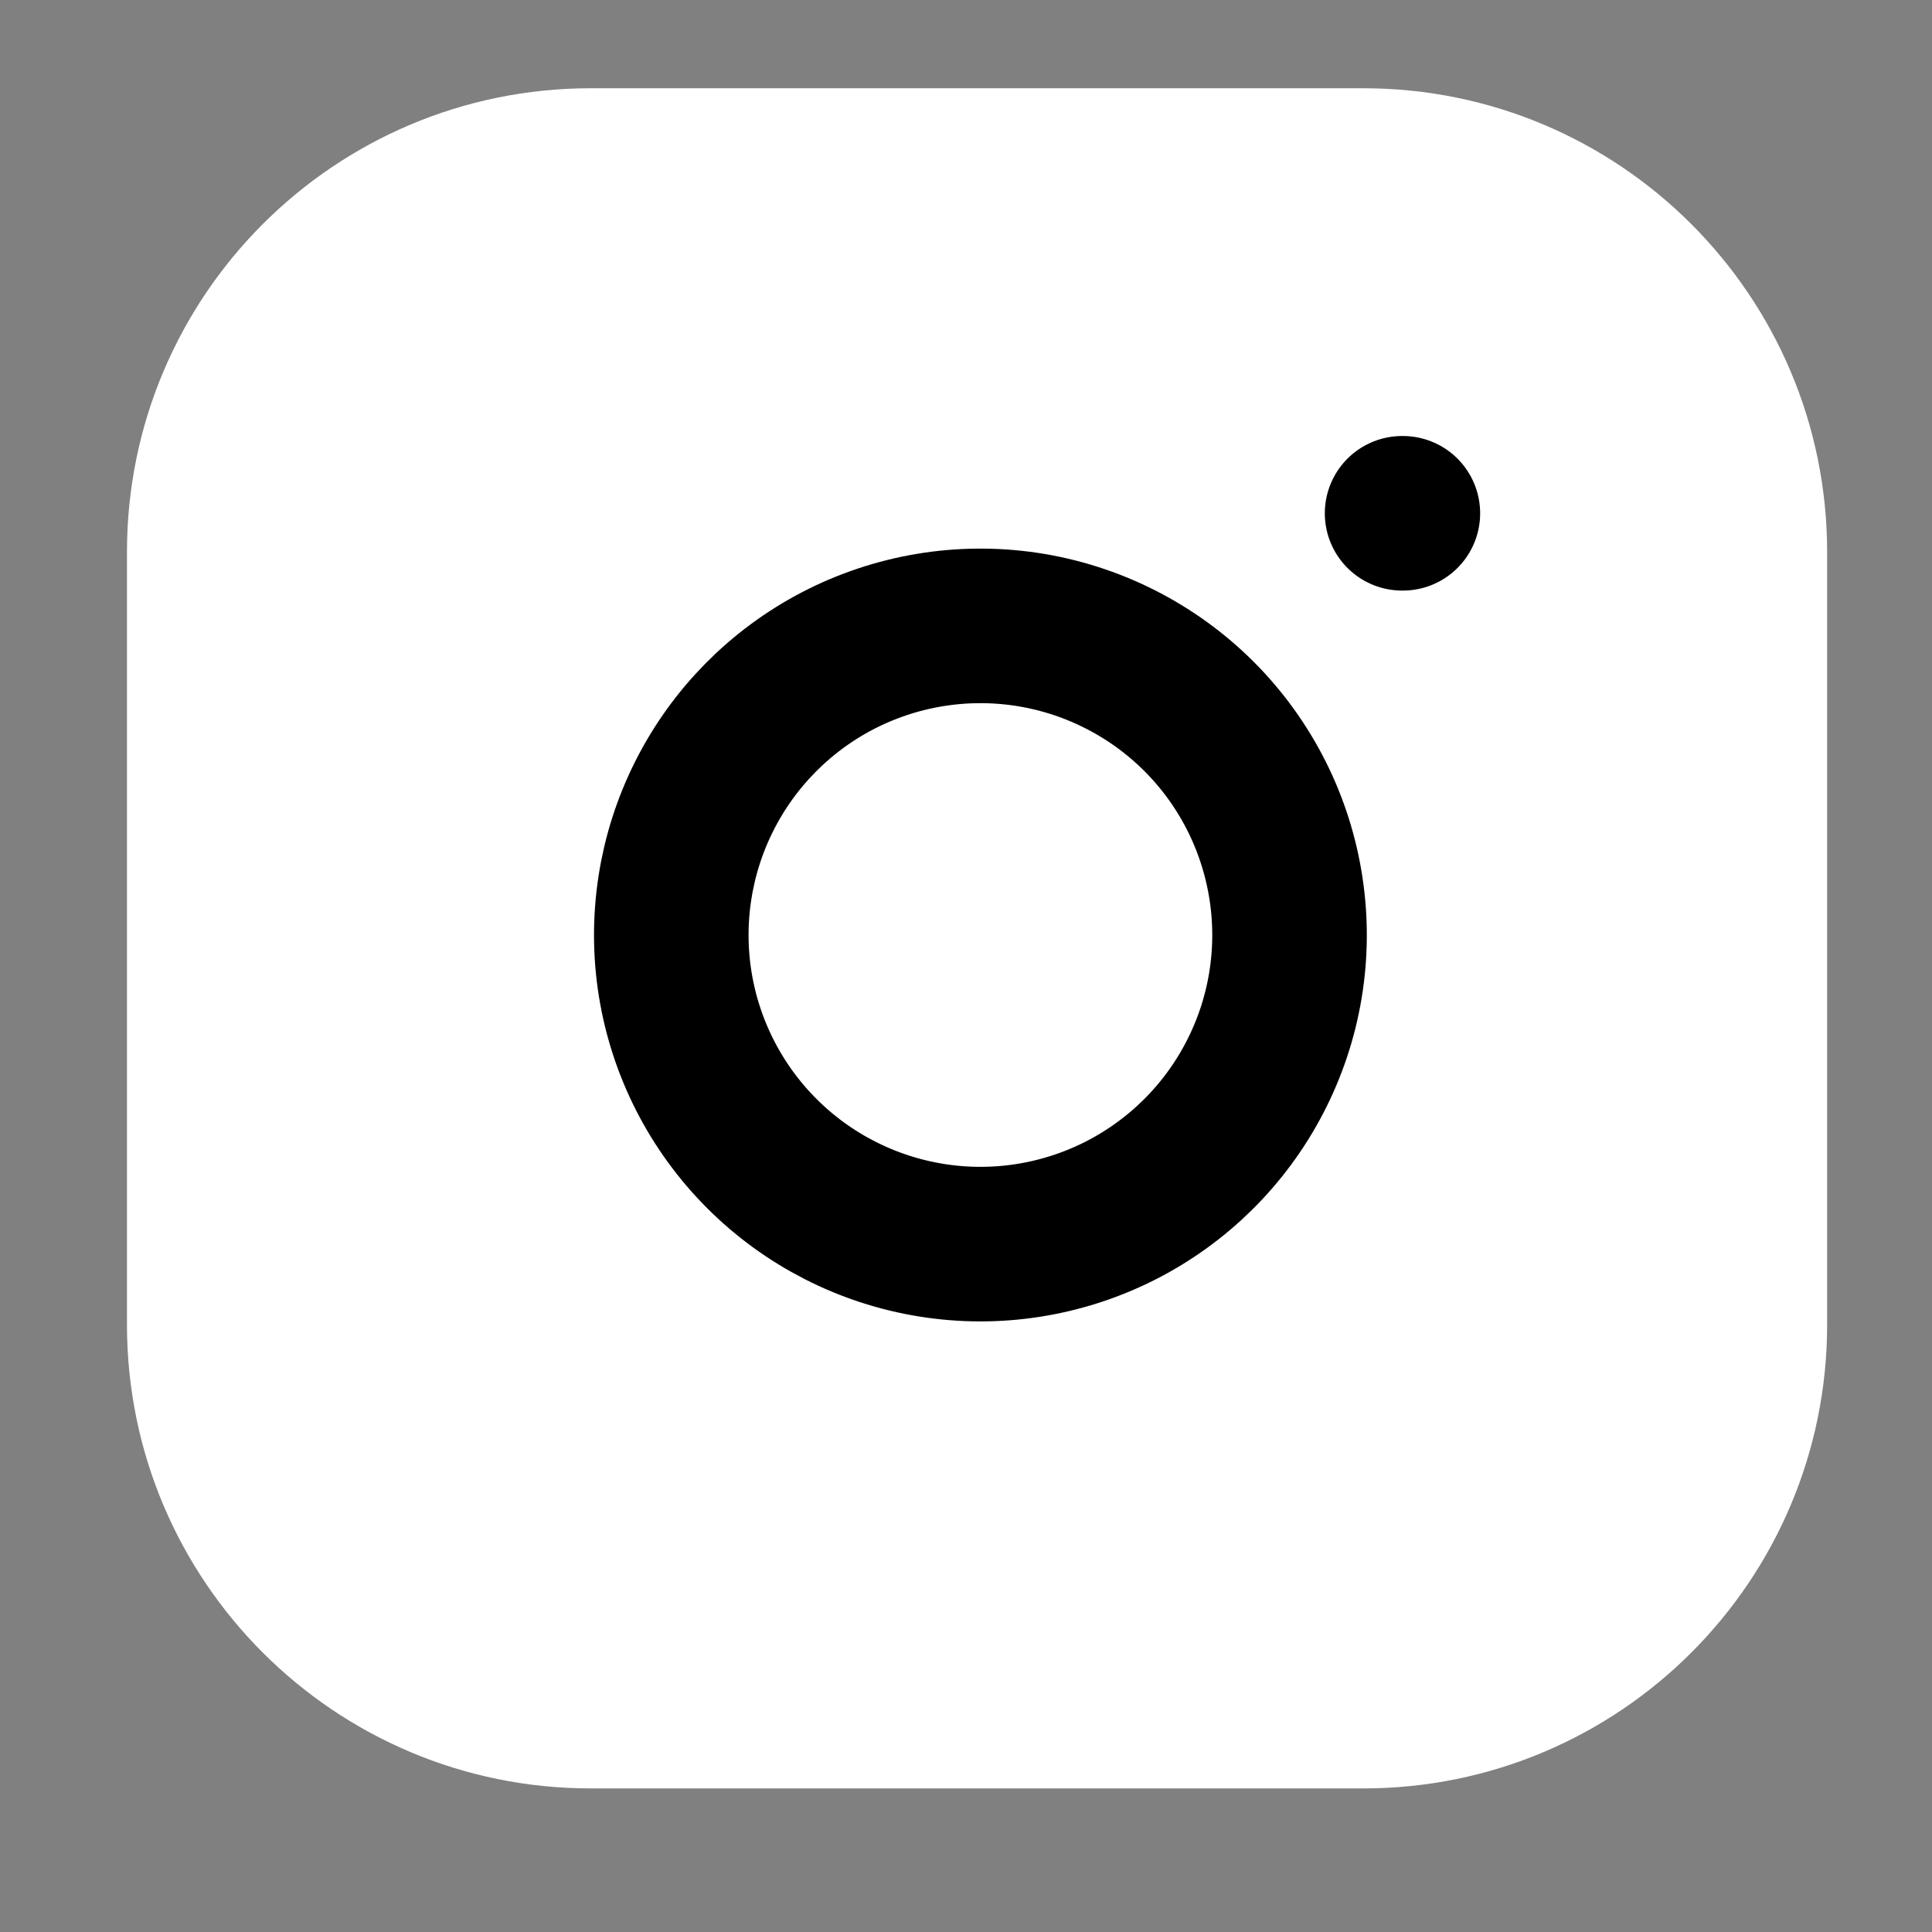
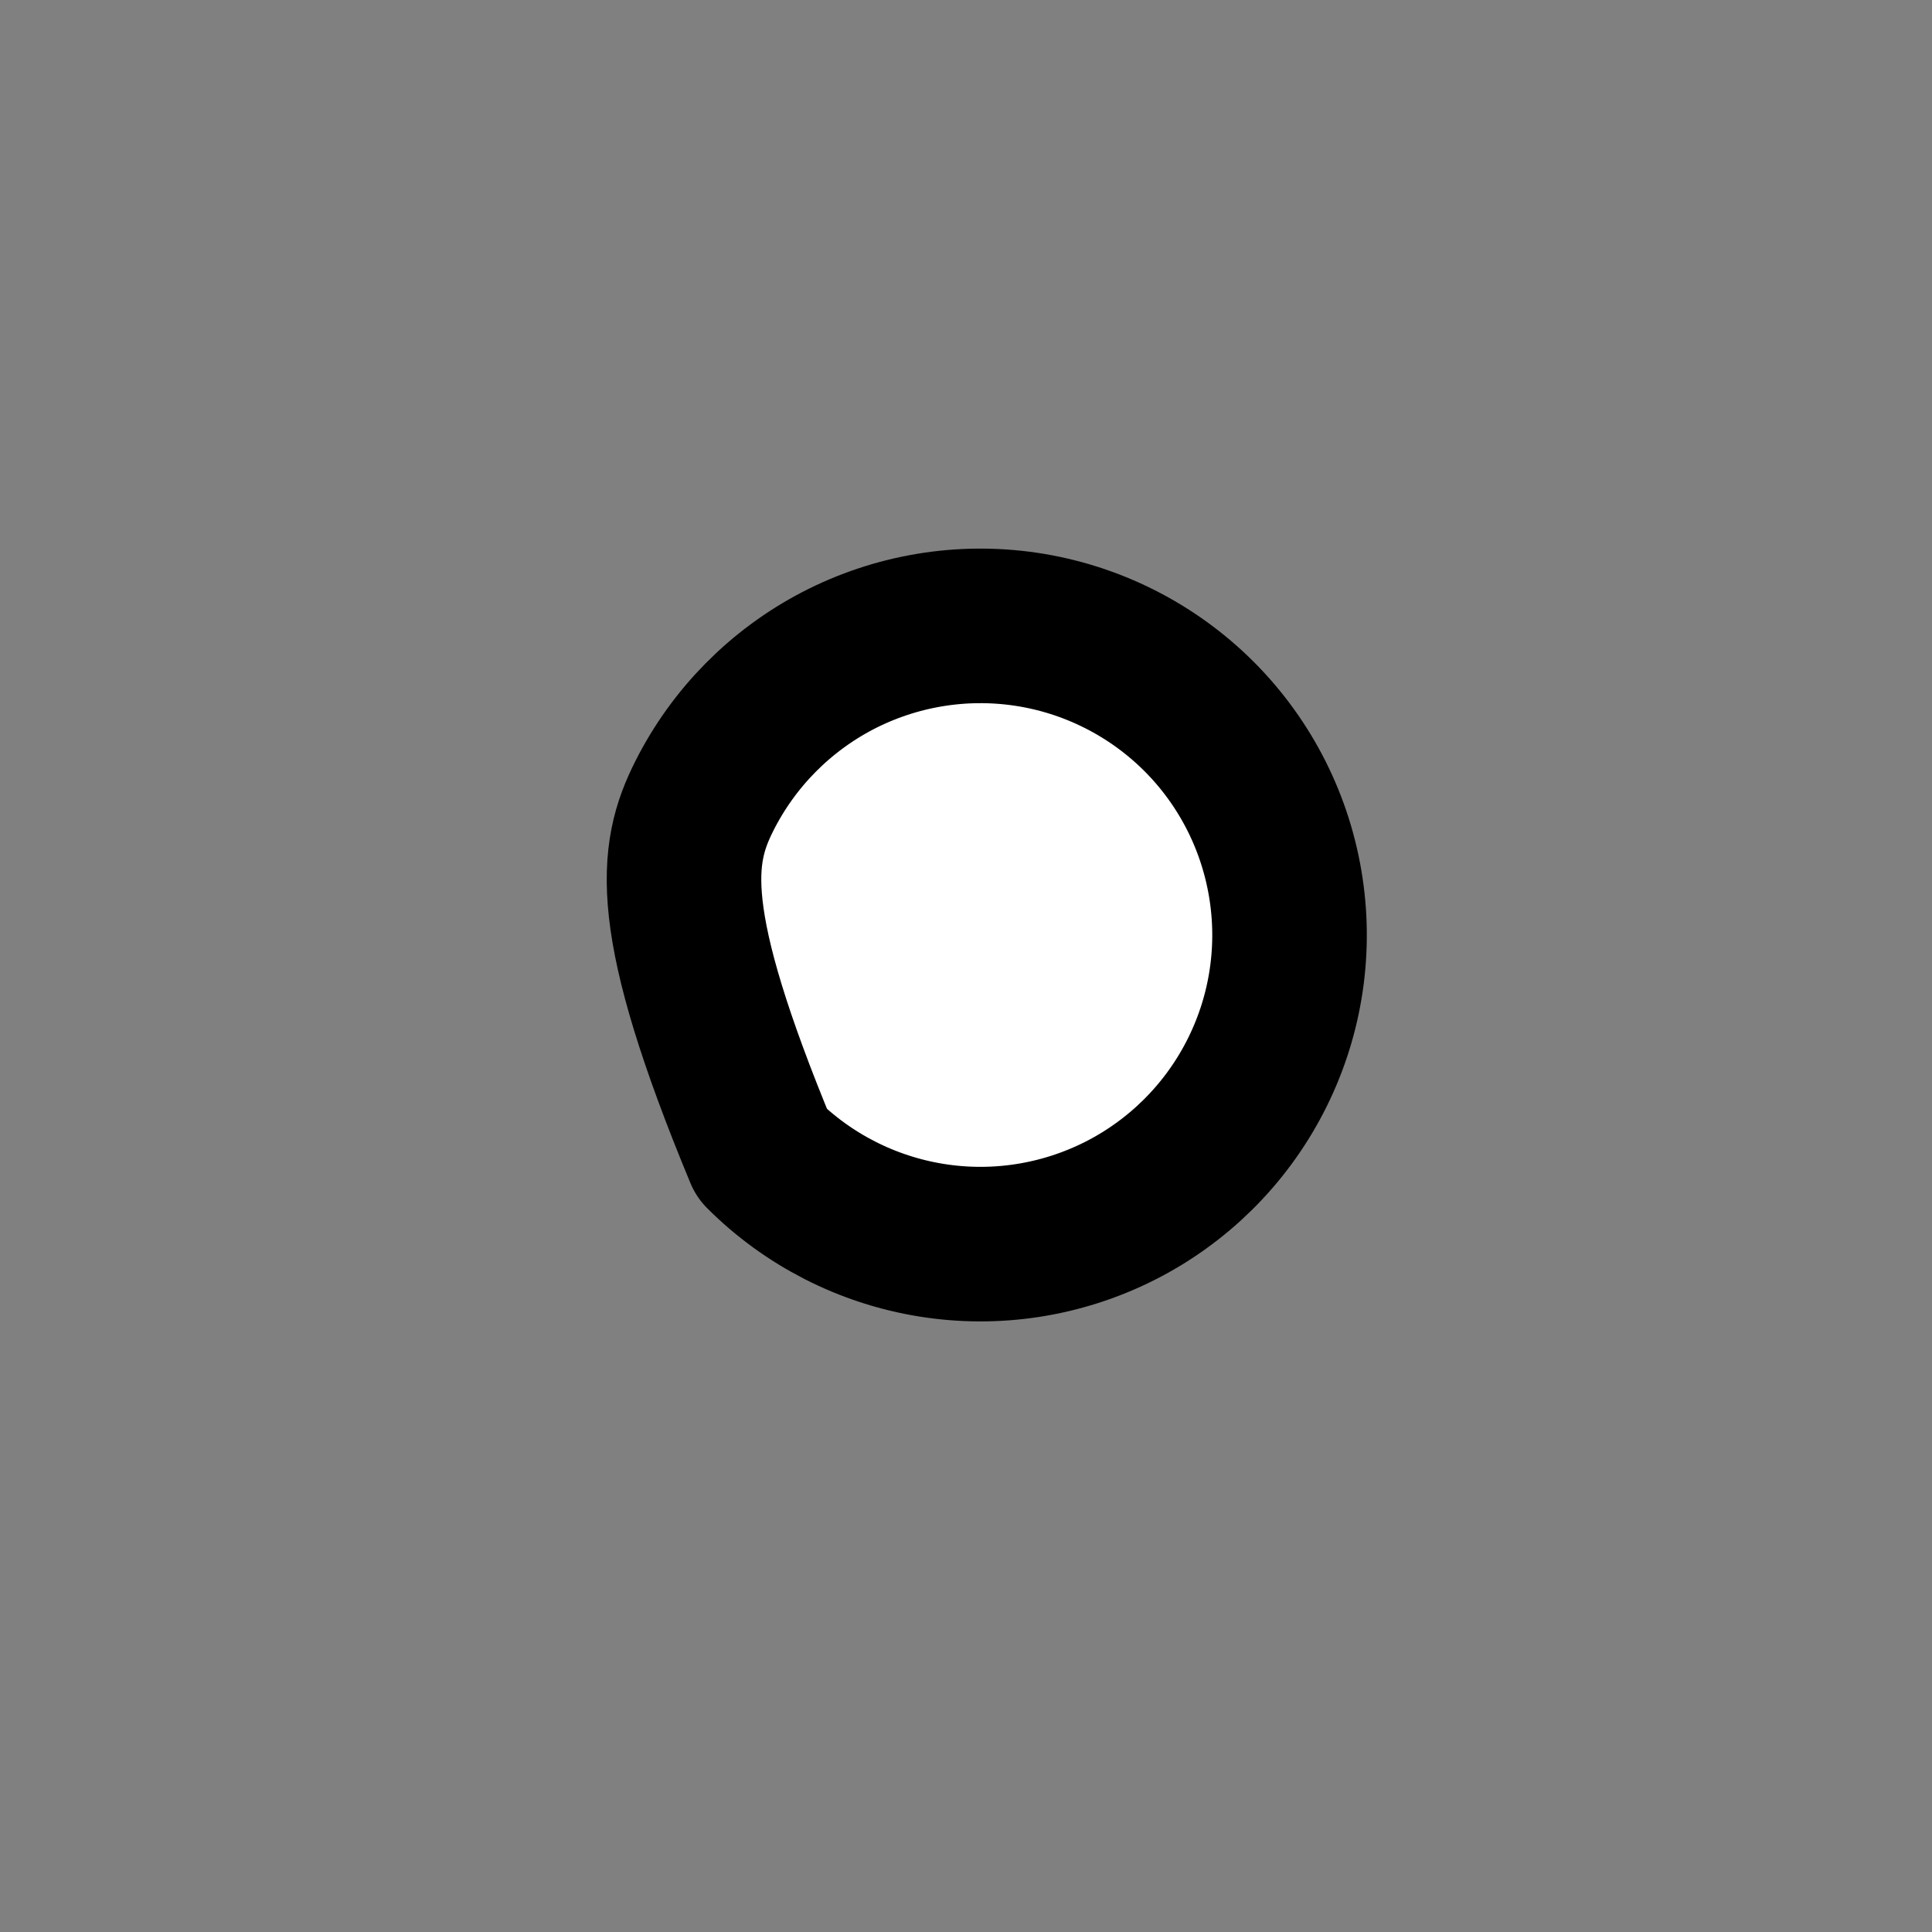
<svg xmlns="http://www.w3.org/2000/svg" width="25" height="25" viewBox="0 0 25 25" fill="none">
  <rect x="0" y="0" width="25" height="25" fill="#808080" stroke="none" />
-   <path d="M17.643 2.142H7.643C4.882 2.142 2.643 4.381 2.643 7.142V17.142C2.643 19.904 4.882 22.142 7.643 22.142H17.643C20.404 22.142 22.643 19.904 22.643 17.142V7.142C22.643 4.381 20.404 2.142 17.643 2.142Z" fill="white" stroke="white" stroke-width="2" stroke-linecap="round" stroke-linejoin="round" />
-   <path d="M16.643 11.512C16.767 12.344 16.625 13.194 16.237 13.941C15.85 14.688 15.236 15.294 14.485 15.672C13.733 16.05 12.882 16.182 12.051 16.048C11.22 15.914 10.453 15.522 9.858 14.927C9.263 14.332 8.871 13.565 8.737 12.734C8.604 11.904 8.735 11.052 9.114 10.3C9.492 9.549 10.097 8.936 10.844 8.548C11.591 8.161 12.441 8.019 13.273 8.142C14.122 8.268 14.908 8.664 15.515 9.27C16.122 9.877 16.517 10.663 16.643 11.512Z" fill="white" stroke="black" stroke-width="2" stroke-linecap="round" stroke-linejoin="round" />
-   <path d="M18.143 6.642H18.153" stroke="black" stroke-width="2" stroke-linecap="round" stroke-linejoin="round" />
+   <path d="M16.643 11.512C16.767 12.344 16.625 13.194 16.237 13.941C15.85 14.688 15.236 15.294 14.485 15.672C13.733 16.05 12.882 16.182 12.051 16.048C11.22 15.914 10.453 15.522 9.858 14.927C8.604 11.904 8.735 11.052 9.114 10.3C9.492 9.549 10.097 8.936 10.844 8.548C11.591 8.161 12.441 8.019 13.273 8.142C14.122 8.268 14.908 8.664 15.515 9.27C16.122 9.877 16.517 10.663 16.643 11.512Z" fill="white" stroke="black" stroke-width="2" stroke-linecap="round" stroke-linejoin="round" />
</svg>